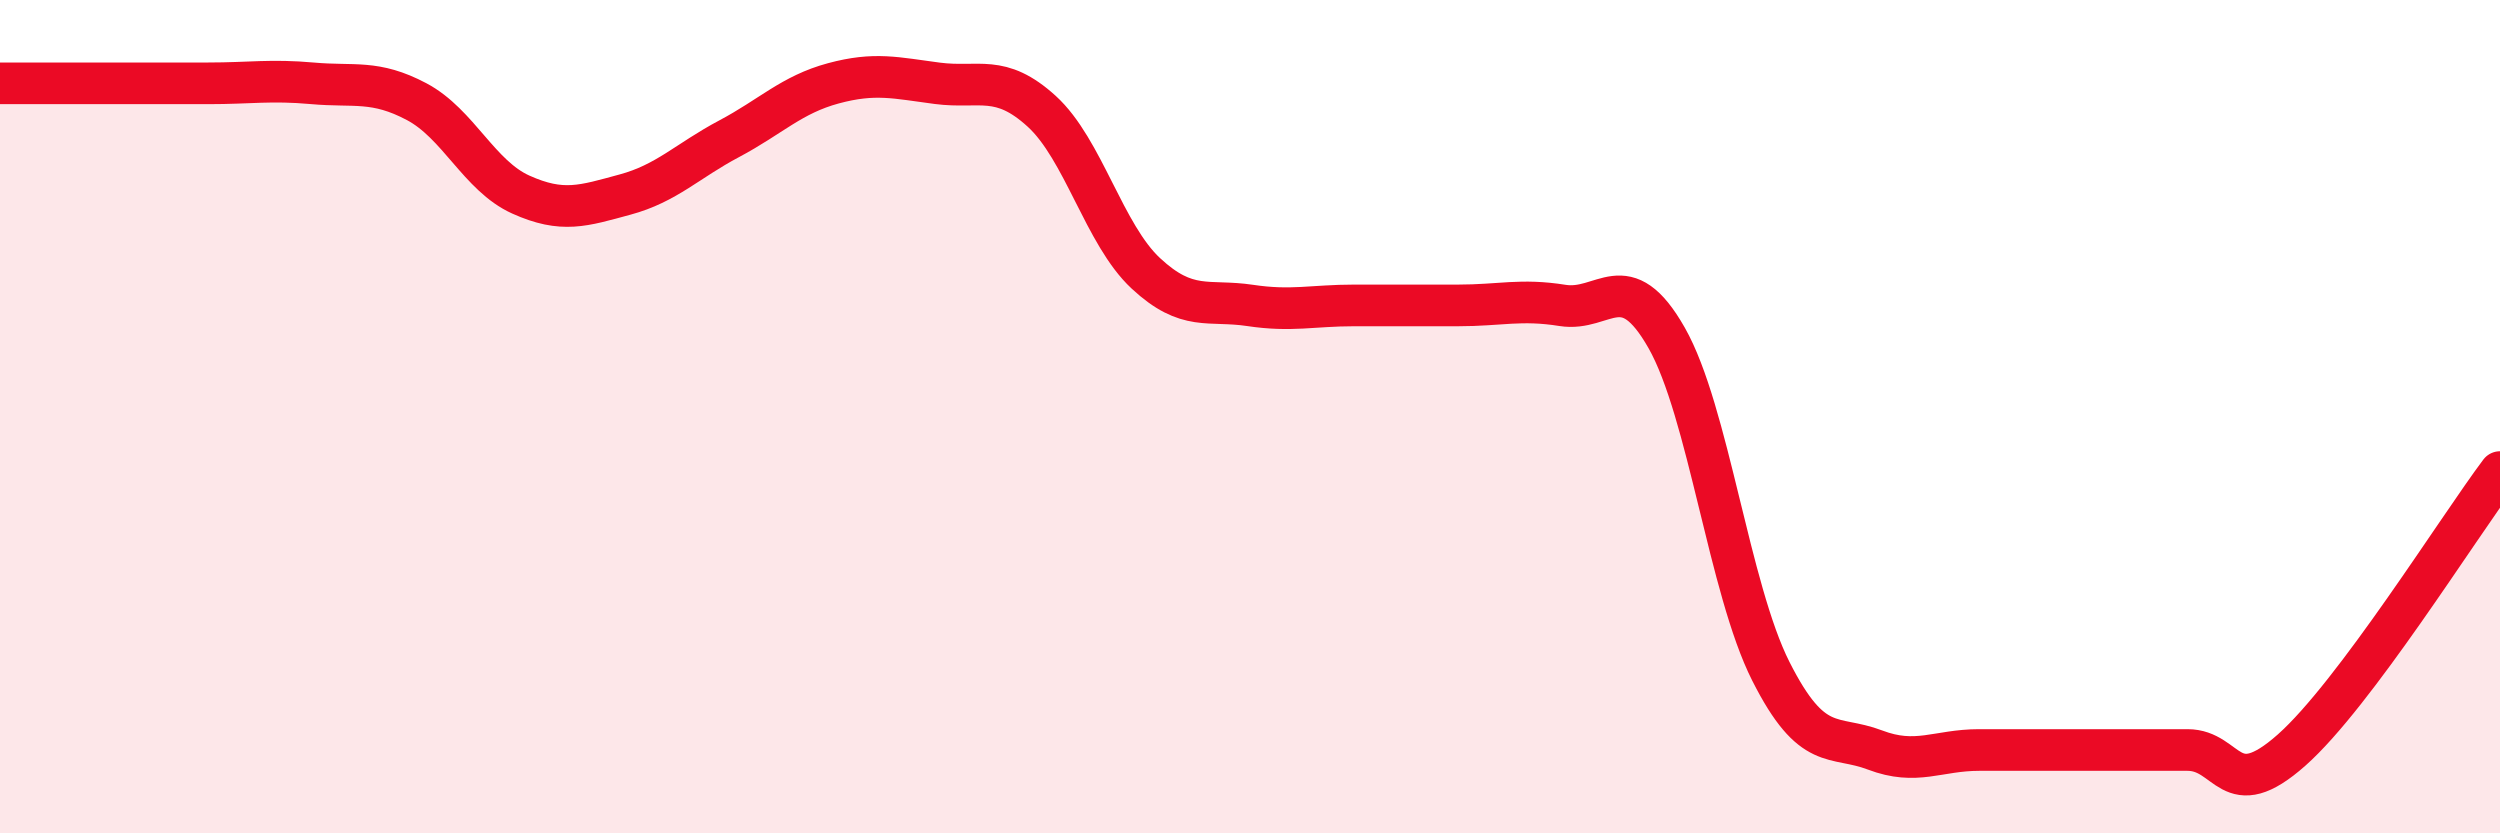
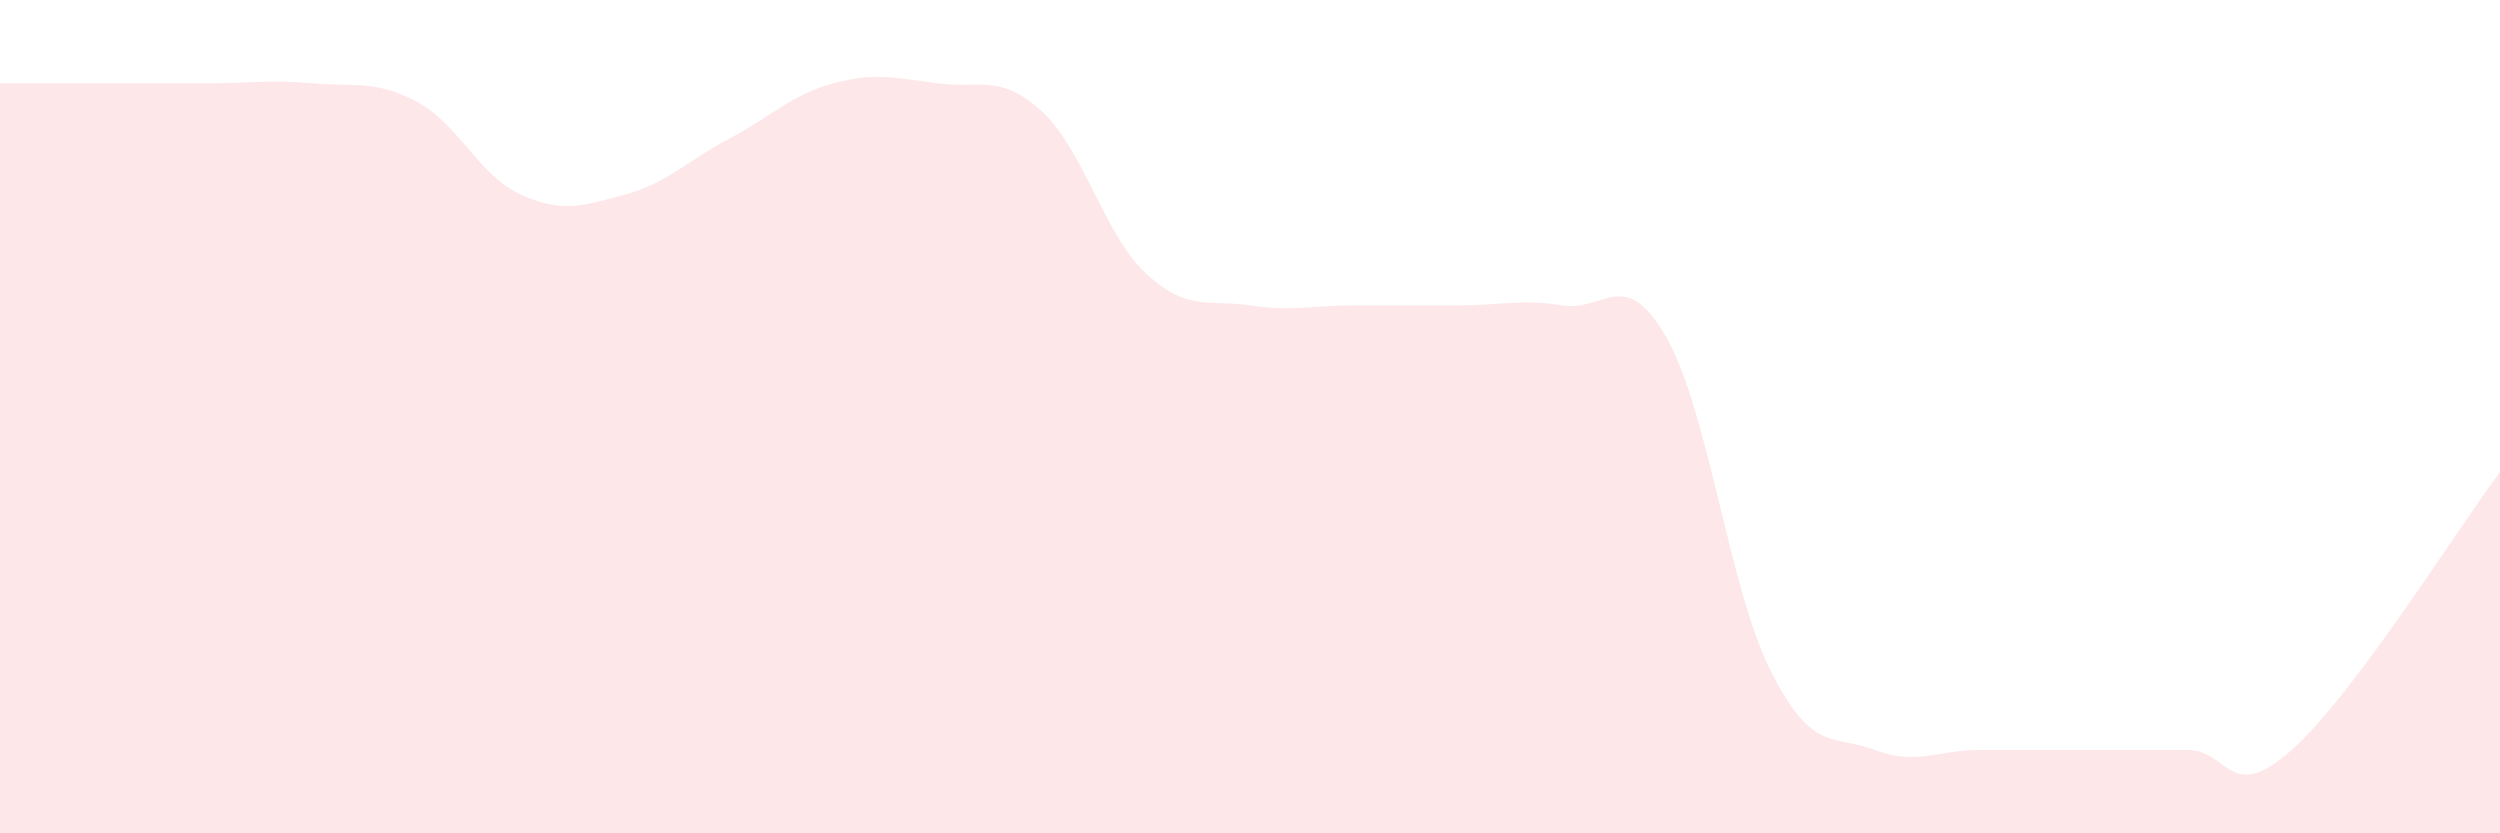
<svg xmlns="http://www.w3.org/2000/svg" width="60" height="20" viewBox="0 0 60 20">
  <path d="M 0,2 C 0.5,2 1.5,2 2.5,2 C 3.5,2 4,2 5,2 C 6,2 6.5,1.91 7.5,2 C 8.5,2.09 9,1.91 10,2.44 C 11,2.97 11.5,4.22 12.5,4.67 C 13.5,5.12 14,4.94 15,4.67 C 16,4.4 16.5,3.86 17.5,3.33 C 18.5,2.8 19,2.27 20,2 C 21,1.73 21.5,1.87 22.5,2 C 23.5,2.13 24,1.76 25,2.67 C 26,3.58 26.5,5.63 27.5,6.56 C 28.5,7.49 29,7.18 30,7.33 C 31,7.48 31.5,7.33 32.5,7.33 C 33.5,7.33 34,7.33 35,7.33 C 36,7.33 36.5,7.17 37.5,7.33 C 38.5,7.49 39,6.35 40,8.11 C 41,9.87 41.5,14.13 42.5,16.11 C 43.5,18.09 44,17.62 45,18 C 46,18.38 46.5,18 47.5,18 C 48.5,18 49,18 50,18 C 51,18 51.5,18 52.5,18 C 53.5,18 53.5,19.33 55,18 C 56.5,16.67 59,12.66 60,11.33L60 20L0 20Z" fill="#EB0A25" opacity="0.1" stroke-linecap="round" stroke-linejoin="round" />
-   <path d="M 0,2 C 0.5,2 1.5,2 2.5,2 C 3.5,2 4,2 5,2 C 6,2 6.5,1.91 7.5,2 C 8.5,2.09 9,1.91 10,2.44 C 11,2.97 11.5,4.22 12.5,4.67 C 13.5,5.12 14,4.94 15,4.67 C 16,4.4 16.5,3.86 17.5,3.33 C 18.5,2.8 19,2.27 20,2 C 21,1.73 21.5,1.87 22.5,2 C 23.5,2.13 24,1.76 25,2.67 C 26,3.58 26.5,5.63 27.5,6.56 C 28.5,7.49 29,7.18 30,7.33 C 31,7.48 31.5,7.33 32.5,7.33 C 33.5,7.33 34,7.33 35,7.33 C 36,7.33 36.5,7.17 37.5,7.33 C 38.5,7.49 39,6.35 40,8.11 C 41,9.87 41.5,14.13 42.5,16.11 C 43.5,18.09 44,17.62 45,18 C 46,18.38 46.5,18 47.5,18 C 48.5,18 49,18 50,18 C 51,18 51.5,18 52.5,18 C 53.5,18 53.5,19.33 55,18 C 56.5,16.67 59,12.66 60,11.33" stroke="#EB0A25" stroke-width="1" fill="none" stroke-linecap="round" stroke-linejoin="round" />
</svg>